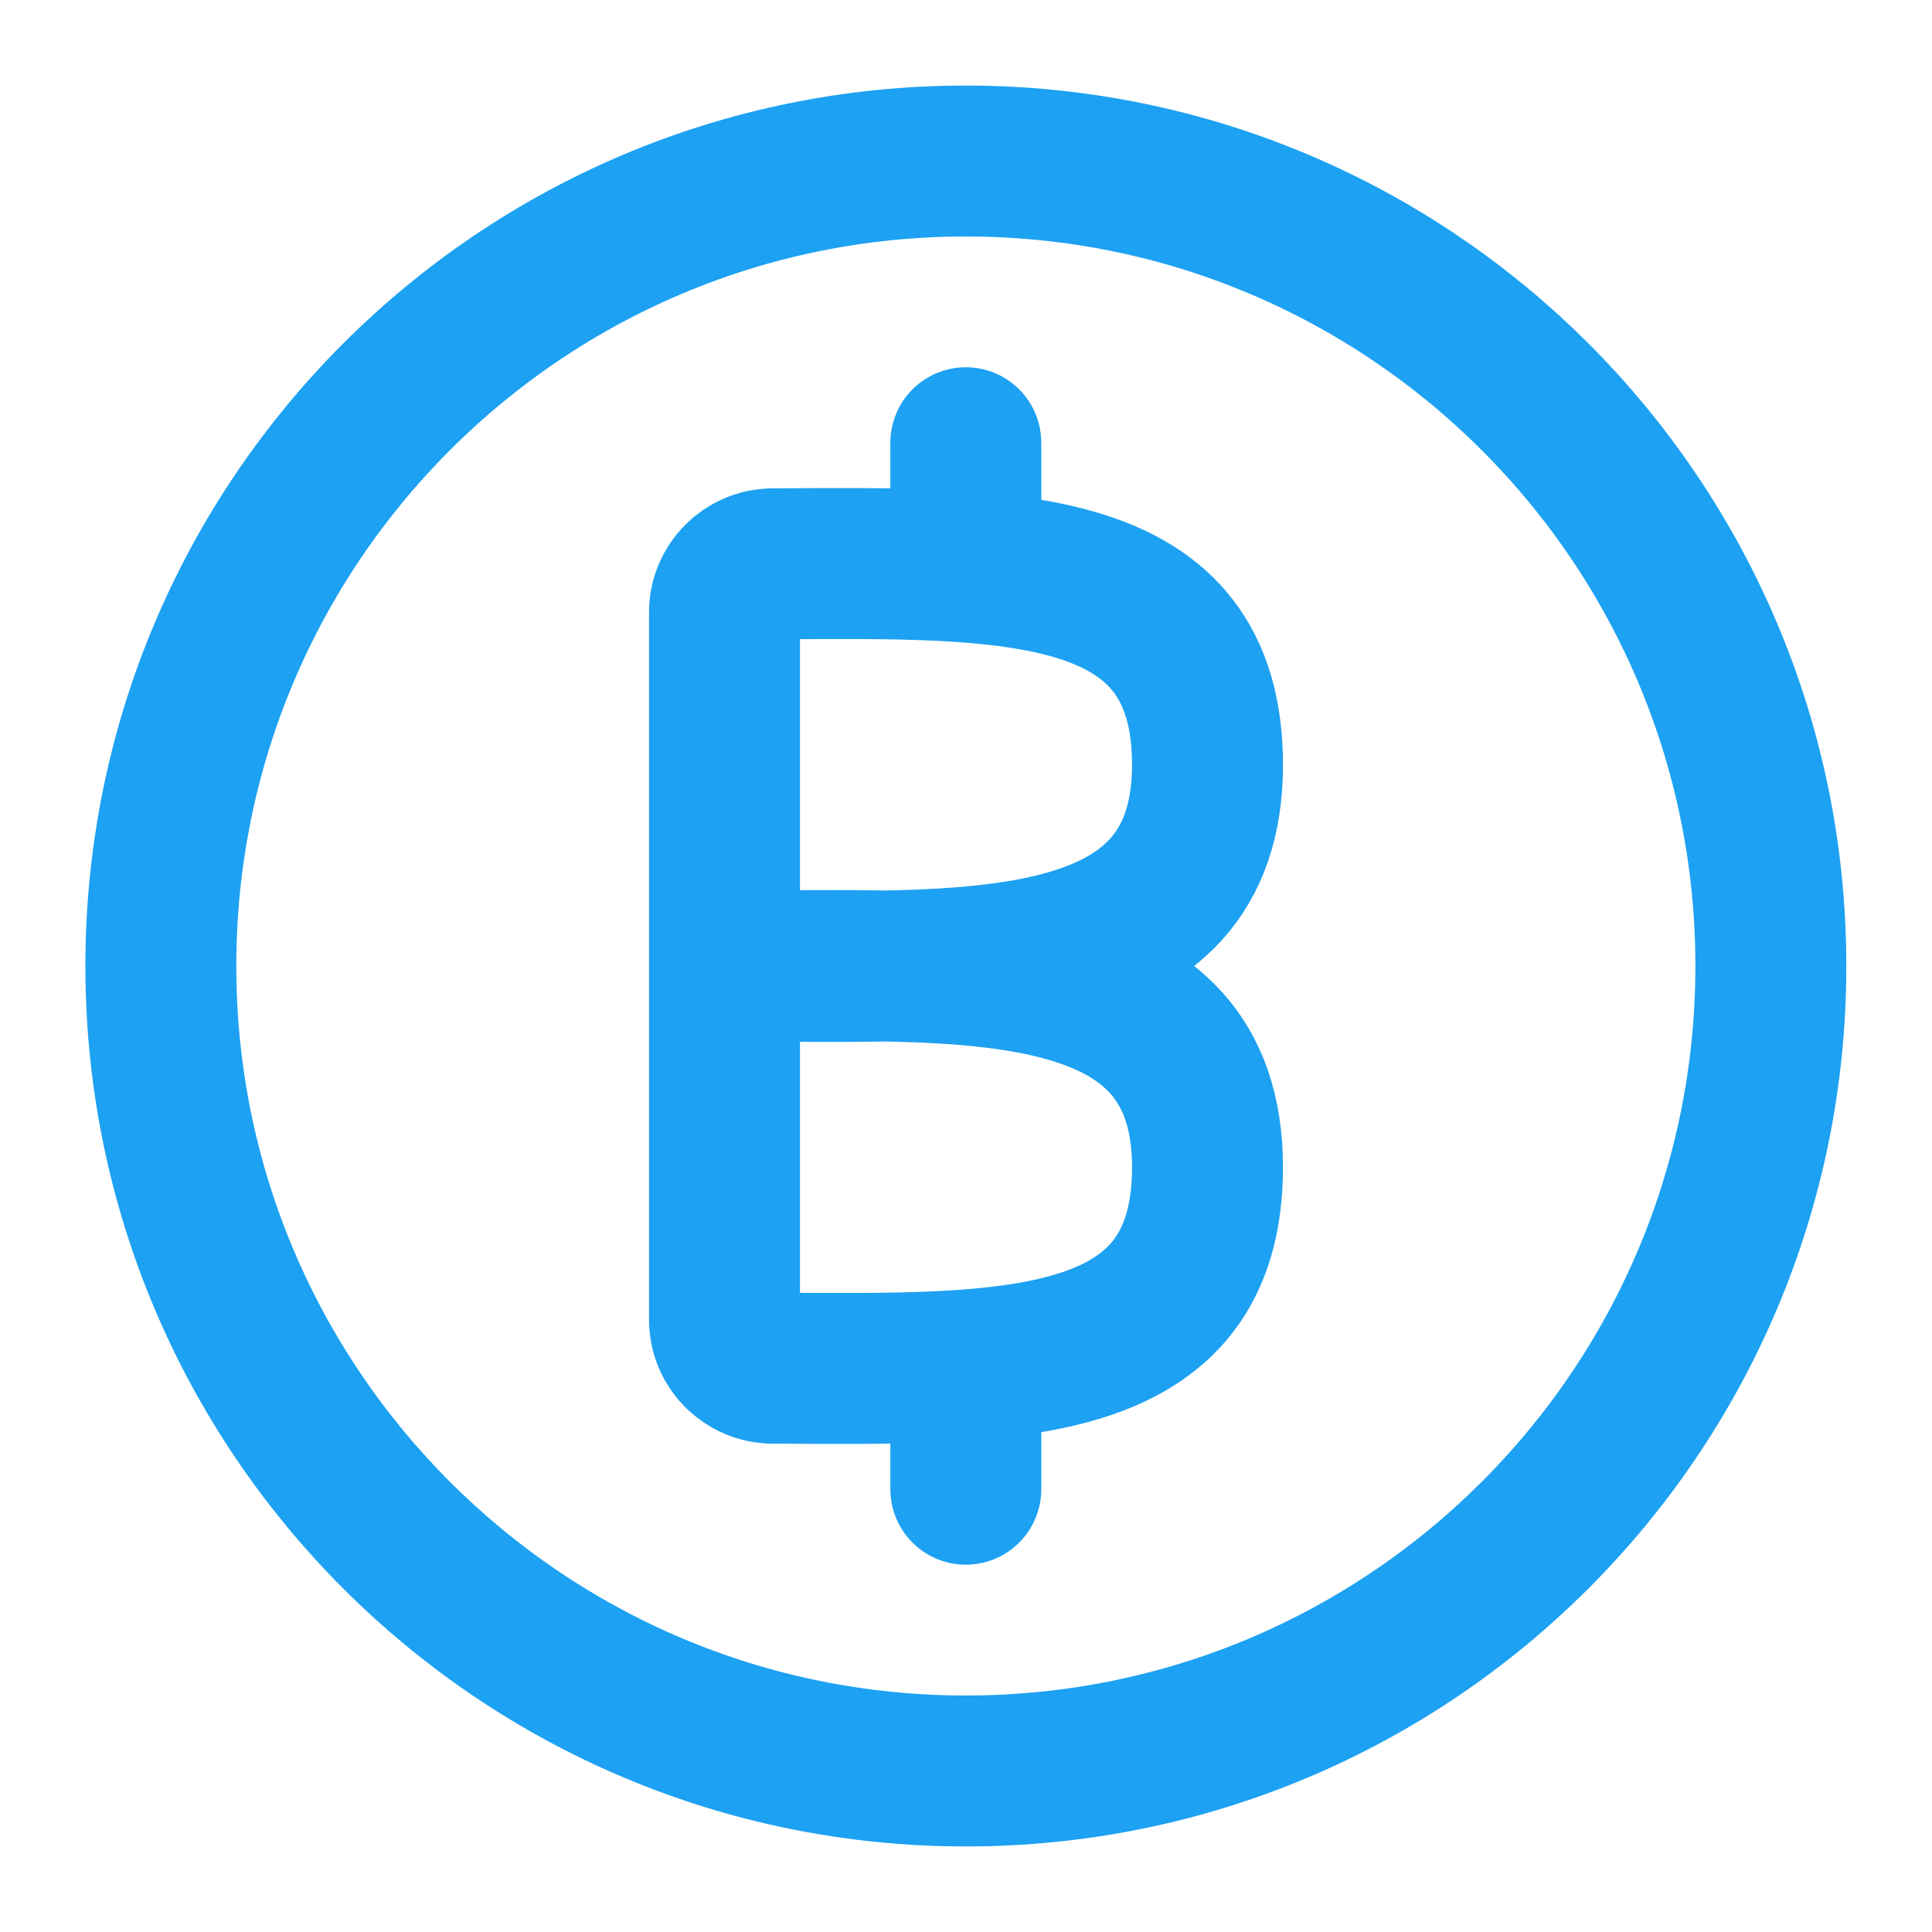
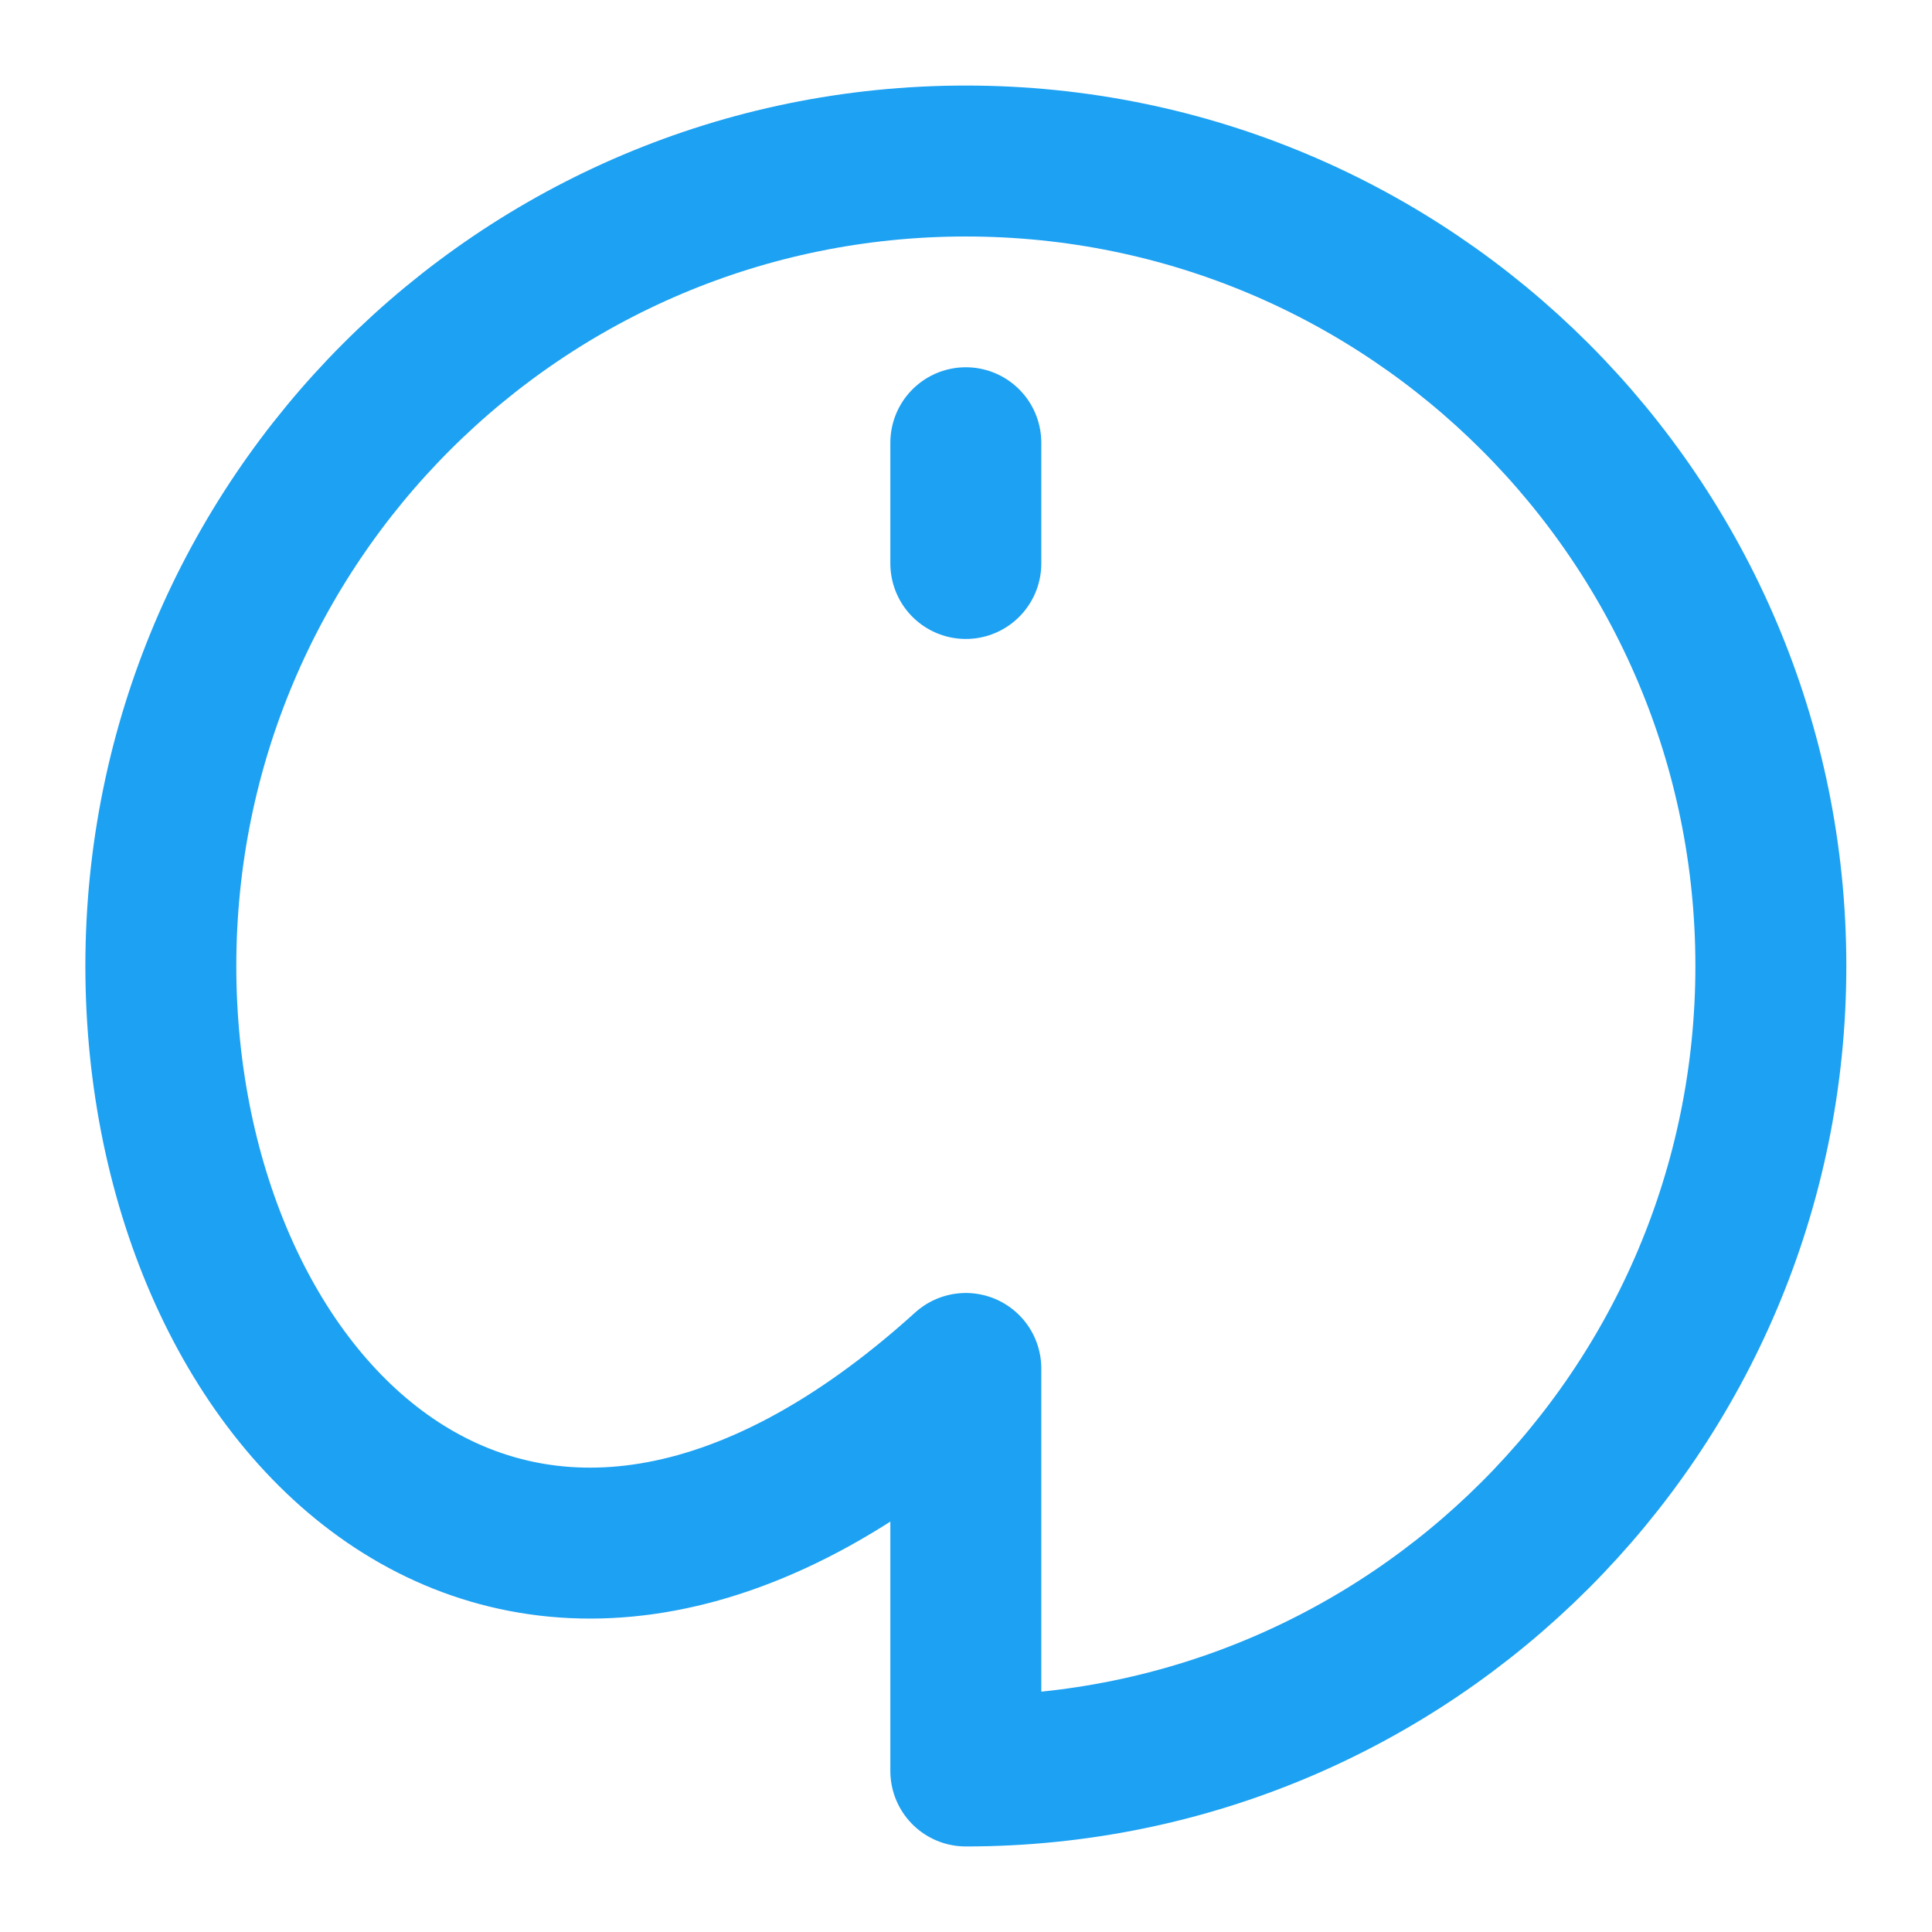
<svg xmlns="http://www.w3.org/2000/svg" width="32" height="32" viewBox="0 0 32 32" fill="none">
-   <path d="M12 16V21.859C12 22.301 12.359 22.659 12.8 22.661C16.755 22.685 20 22.763 20 19.333C20 15.675 16 16 12 16ZM12 16V10.141C12 9.7 12.359 9.341 12.8 9.339C16.755 9.315 20 9.237 20 12.667C20 16.325 16 16 12 16Z" stroke="#1DA1F2" stroke-width="2.5" />
-   <path d="M15.997 9.333V7.333M15.997 24.666V22.666M15.997 29.333C8.633 29.333 2.664 23.364 2.664 16C2.664 8.636 8.633 2.667 15.997 2.667C23.361 2.667 29.331 8.636 29.331 16C29.331 23.364 23.361 29.333 15.997 29.333Z" stroke="#1DA1F2" stroke-width="2.5" stroke-linecap="round" stroke-linejoin="round" />
+   <path d="M15.997 9.333V7.333M15.997 24.666V22.666C8.633 29.333 2.664 23.364 2.664 16C2.664 8.636 8.633 2.667 15.997 2.667C23.361 2.667 29.331 8.636 29.331 16C29.331 23.364 23.361 29.333 15.997 29.333Z" stroke="#1DA1F2" stroke-width="2.5" stroke-linecap="round" stroke-linejoin="round" />
</svg>